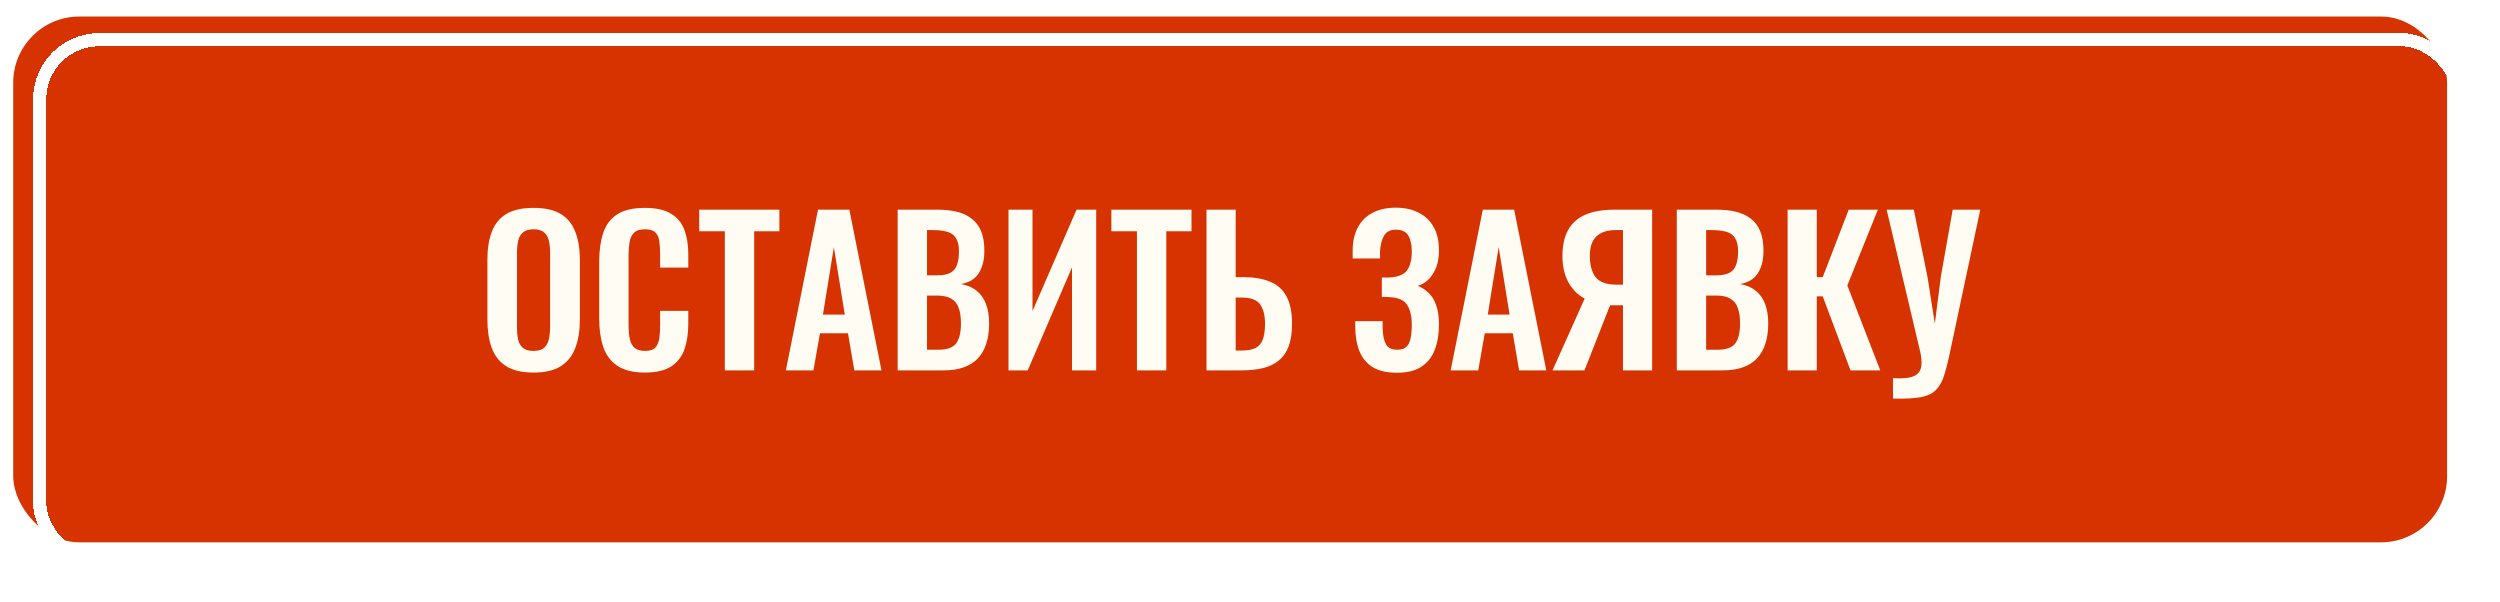
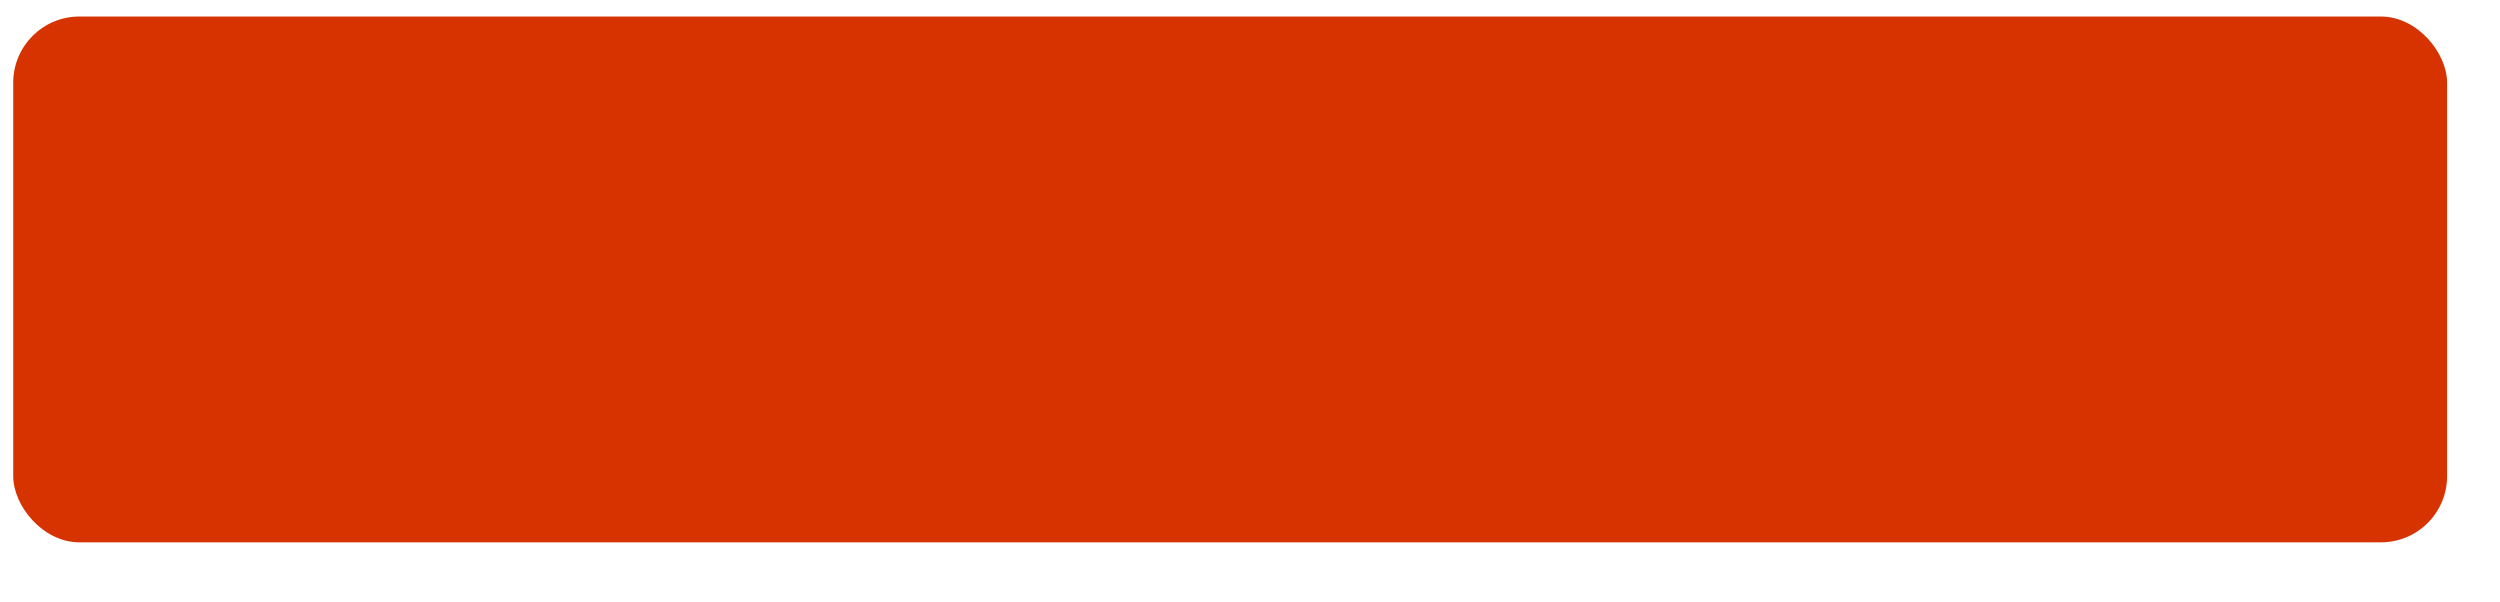
<svg xmlns="http://www.w3.org/2000/svg" width="756" height="182" viewBox="0 0 756 182" fill="none">
  <rect x="4" y="5" width="736" height="159" rx="20" fill="#D63300" />
-   <path d="M161.311 112.66C157.871 112.66 155.131 112.02 153.091 110.74C151.051 109.46 149.591 107.62 148.711 105.22C147.831 102.82 147.391 99.98 147.391 96.7V78.52C147.391 75.24 147.831 72.44 148.711 70.12C149.591 67.76 151.051 65.96 153.091 64.72C155.131 63.48 157.871 62.86 161.311 62.86C164.831 62.86 167.591 63.48 169.591 64.72C171.631 65.96 173.091 67.76 173.971 70.12C174.891 72.44 175.351 75.24 175.351 78.52V96.76C175.351 100 174.891 102.82 173.971 105.22C173.091 107.58 171.631 109.42 169.591 110.74C167.591 112.02 164.831 112.66 161.311 112.66ZM161.311 106.12C162.791 106.12 163.871 105.8 164.551 105.16C165.271 104.52 165.751 103.64 165.991 102.52C166.231 101.4 166.351 100.18 166.351 98.86V76.48C166.351 75.12 166.231 73.9 165.991 72.82C165.751 71.74 165.271 70.9 164.551 70.3C163.871 69.66 162.791 69.34 161.311 69.34C159.911 69.34 158.851 69.66 158.131 70.3C157.411 70.9 156.931 71.74 156.691 72.82C156.451 73.9 156.331 75.12 156.331 76.48V98.86C156.331 100.18 156.431 101.4 156.631 102.52C156.871 103.64 157.351 104.52 158.071 105.16C158.791 105.8 159.871 106.12 161.311 106.12ZM195 112.66C191.44 112.66 188.64 111.96 186.6 110.56C184.6 109.16 183.2 107.26 182.4 104.86C181.6 102.42 181.2 99.62 181.2 96.46V79.12C181.2 75.8 181.6 72.92 182.4 70.48C183.2 68.04 184.6 66.16 186.6 64.84C188.64 63.52 191.44 62.86 195 62.86C198.36 62.86 200.98 63.44 202.86 64.6C204.78 65.72 206.14 67.34 206.94 69.46C207.74 71.58 208.14 74.04 208.14 76.84V80.92H199.62V76.72C199.62 75.36 199.54 74.12 199.38 73C199.26 71.88 198.88 71 198.24 70.36C197.64 69.68 196.58 69.34 195.06 69.34C193.54 69.34 192.42 69.7 191.7 70.42C191.02 71.1 190.58 72.04 190.38 73.24C190.18 74.4 190.08 75.72 190.08 77.2V98.32C190.08 100.08 190.22 101.54 190.5 102.7C190.78 103.82 191.28 104.68 192 105.28C192.76 105.84 193.78 106.12 195.06 106.12C196.54 106.12 197.58 105.78 198.18 105.1C198.82 104.38 199.22 103.44 199.38 102.28C199.54 101.12 199.62 99.82 199.62 98.38V94H208.14V97.9C208.14 100.78 207.76 103.34 207 105.58C206.24 107.78 204.9 109.52 202.98 110.8C201.1 112.04 198.44 112.66 195 112.66ZM219.182 112V69.94H211.442V63.4H235.682V69.94H228.062V112H219.182ZM237.643 112L247.363 63.4H256.843L266.563 112H258.343L256.423 100.78H247.963L245.983 112H237.643ZM248.863 95.14H255.463L252.163 74.74L248.863 95.14ZM271.451 112V63.4H283.391C285.551 63.4 287.491 63.6 289.211 64C290.971 64.4 292.471 65.08 293.711 66.04C294.991 66.96 295.971 68.22 296.651 69.82C297.331 71.42 297.671 73.44 297.671 75.88C297.671 77.84 297.391 79.52 296.831 80.92C296.311 82.32 295.531 83.44 294.491 84.28C293.451 85.08 292.151 85.62 290.591 85.9C292.511 86.22 294.091 86.9 295.331 87.94C296.611 88.94 297.551 90.26 298.151 91.9C298.791 93.54 299.111 95.52 299.111 97.84C299.111 100.16 298.811 102.22 298.211 104.02C297.651 105.78 296.791 107.26 295.631 108.46C294.511 109.62 293.091 110.5 291.371 111.1C289.691 111.7 287.711 112 285.431 112H271.451ZM280.331 105.76H283.691C286.371 105.76 288.191 105.12 289.151 103.84C290.111 102.52 290.591 100.5 290.591 97.78C290.591 95.82 290.351 94.24 289.871 93.04C289.431 91.8 288.671 90.88 287.591 90.28C286.551 89.68 285.151 89.38 283.391 89.38H280.331V105.76ZM280.331 83.26H283.331C285.091 83.26 286.451 83 287.411 82.48C288.371 81.96 289.031 81.16 289.391 80.08C289.791 79 289.991 77.64 289.991 76C289.991 74.28 289.691 72.96 289.091 72.04C288.531 71.08 287.671 70.44 286.511 70.12C285.351 69.76 283.871 69.58 282.071 69.58H280.331V83.26ZM304.969 112V63.4H312.229V94.06L325.549 63.4H331.489V112H324.169V80.86L310.789 112H304.969ZM343.811 112V69.94H336.071V63.4H360.311V69.94H352.691V112H343.811ZM364.852 112V63.4H373.672V83.8H375.832C379.112 83.8 381.852 84.26 384.052 85.18C386.252 86.06 387.912 87.54 389.032 89.62C390.152 91.66 390.712 94.42 390.712 97.9C390.712 100.62 390.372 102.9 389.692 104.74C389.012 106.54 387.992 107.98 386.632 109.06C385.312 110.14 383.712 110.9 381.832 111.34C379.952 111.78 377.832 112 375.472 112H364.852ZM373.672 106H375.472C377.192 106 378.552 105.76 379.552 105.28C380.592 104.8 381.352 103.96 381.832 102.76C382.312 101.52 382.552 99.84 382.552 97.72C382.512 95.2 381.992 93.28 380.992 91.96C380.032 90.64 378.152 89.98 375.352 89.98H373.672V106ZM422.424 112.72C419.424 112.72 416.984 112.16 415.104 111.04C413.264 109.88 411.924 108.26 411.084 106.18C410.244 104.06 409.824 101.6 409.824 98.8V97.12H418.104C418.104 97.32 418.104 97.6 418.104 97.96C418.104 98.28 418.104 98.6 418.104 98.92C418.144 101.16 418.464 102.86 419.064 104.02C419.664 105.18 420.824 105.76 422.544 105.76C423.784 105.76 424.704 105.46 425.304 104.86C425.944 104.26 426.364 103.4 426.564 102.28C426.804 101.12 426.924 99.74 426.924 98.14C426.924 95.66 426.464 93.7 425.544 92.26C424.664 90.78 422.884 89.98 420.204 89.86C420.084 89.82 419.884 89.8 419.604 89.8C419.364 89.8 419.084 89.8 418.764 89.8C418.444 89.8 418.144 89.8 417.864 89.8V83.92C418.104 83.92 418.344 83.92 418.584 83.92C418.824 83.92 419.064 83.92 419.304 83.92C419.584 83.92 419.804 83.92 419.964 83.92C422.684 83.8 424.524 83.08 425.484 81.76C426.444 80.44 426.924 78.52 426.924 76C426.924 73.96 426.564 72.36 425.844 71.2C425.164 70.04 423.924 69.46 422.124 69.46C420.444 69.46 419.244 70.06 418.524 71.26C417.844 72.46 417.444 74.04 417.324 76C417.324 76.16 417.324 76.46 417.324 76.9C417.324 77.3 417.324 77.72 417.324 78.16H409.044V75.82C409.044 73.06 409.564 70.72 410.604 68.8C411.644 66.84 413.124 65.36 415.044 64.36C417.004 63.32 419.344 62.8 422.064 62.8C424.824 62.8 427.164 63.32 429.084 64.36C431.044 65.36 432.544 66.82 433.584 68.74C434.624 70.62 435.144 72.94 435.144 75.7C435.144 78.58 434.524 80.96 433.284 82.84C432.084 84.72 430.564 85.92 428.724 86.44C429.964 86.92 431.064 87.64 432.024 88.6C433.024 89.52 433.784 90.76 434.304 92.32C434.864 93.84 435.144 95.74 435.144 98.02C435.144 100.94 434.724 103.52 433.884 105.76C433.044 107.96 431.684 109.68 429.804 110.92C427.964 112.12 425.504 112.72 422.424 112.72ZM438.679 112L448.399 63.4H457.879L467.599 112H459.379L457.459 100.78H448.999L447.019 112H438.679ZM449.899 95.14H456.499L453.199 74.74L449.899 95.14ZM469.486 112L479.206 90.28C477.206 89.24 475.586 87.64 474.346 85.48C473.106 83.28 472.486 80.58 472.486 77.38C472.486 74.18 473.066 71.56 474.226 69.52C475.386 67.44 477.126 65.9 479.446 64.9C481.806 63.9 484.786 63.4 488.386 63.4H499.606V112H490.786V92.32H487.966C487.886 92.32 487.706 92.32 487.426 92.32C487.146 92.32 486.966 92.32 486.886 92.32L479.146 112H469.486ZM488.806 86.08H490.786V69.58H488.626C486.026 69.58 484.066 70.22 482.746 71.5C481.426 72.74 480.766 74.7 480.766 77.38C480.766 80.14 481.346 82.28 482.506 83.8C483.706 85.32 485.806 86.08 488.806 86.08ZM507.056 112V63.4H518.996C521.156 63.4 523.096 63.6 524.816 64C526.576 64.4 528.076 65.08 529.316 66.04C530.596 66.96 531.576 68.22 532.256 69.82C532.936 71.42 533.276 73.44 533.276 75.88C533.276 77.84 532.996 79.52 532.436 80.92C531.916 82.32 531.136 83.44 530.096 84.28C529.056 85.08 527.756 85.62 526.196 85.9C528.116 86.22 529.696 86.9 530.936 87.94C532.216 88.94 533.156 90.26 533.756 91.9C534.396 93.54 534.716 95.52 534.716 97.84C534.716 100.16 534.416 102.22 533.816 104.02C533.256 105.78 532.396 107.26 531.236 108.46C530.116 109.62 528.696 110.5 526.976 111.1C525.296 111.7 523.316 112 521.036 112H507.056ZM515.936 105.76H519.296C521.976 105.76 523.796 105.12 524.756 103.84C525.716 102.52 526.196 100.5 526.196 97.78C526.196 95.82 525.956 94.24 525.476 93.04C525.036 91.8 524.276 90.88 523.196 90.28C522.156 89.68 520.756 89.38 518.996 89.38H515.936V105.76ZM515.936 83.26H518.936C520.696 83.26 522.056 83 523.016 82.48C523.976 81.96 524.636 81.16 524.996 80.08C525.396 79 525.596 77.64 525.596 76C525.596 74.28 525.296 72.96 524.696 72.04C524.136 71.08 523.276 70.44 522.116 70.12C520.956 69.76 519.476 69.58 517.676 69.58H515.936V83.26ZM540.575 112V63.4H549.395V83.8H551.195L559.055 63.4H567.875L558.635 86.32L568.595 112H559.595L551.195 89.62H549.395V112H540.575ZM572.436 120.52V114.34C574.316 114.46 575.856 114.42 577.056 114.22C578.296 114.02 579.236 113.62 579.876 113.02C580.516 112.42 580.896 111.62 581.016 110.62C581.136 109.58 581.056 108.32 580.776 106.84L570.516 63.4H578.736L582.876 83.74L585.096 97.9L586.896 83.74L590.496 63.4H598.836L589.416 107.74C588.976 109.82 588.516 111.6 588.036 113.08C587.596 114.6 587.016 115.86 586.296 116.86C585.616 117.9 584.696 118.7 583.536 119.26C582.376 119.82 580.896 120.18 579.096 120.34C577.296 120.54 575.076 120.6 572.436 120.52Z" fill="#FFFCF3" />
  <g filter="url(#filter0_d_261_2)">
-     <rect x="6" y="4" width="732" height="158" rx="18" stroke="url(#paint0_linear_261_2)" stroke-width="4" shape-rendering="crispEdges" />
-   </g>
+     </g>
  <defs>
    <filter id="filter0_d_261_2" x="0.9" y="0.9" width="754.2" height="180.2" filterUnits="userSpaceOnUse" color-interpolation-filters="sRGB">
      <feFlood flood-opacity="0" result="BackgroundImageFix" />
      <feColorMatrix in="SourceAlpha" type="matrix" values="0 0 0 0 0 0 0 0 0 0 0 0 0 0 0 0 0 0 127 0" result="hardAlpha" />
      <feMorphology radius="4" operator="dilate" in="SourceAlpha" result="effect1_dropShadow_261_2" />
      <feOffset dx="6" dy="8" />
      <feGaussianBlur stdDeviation="2.55" />
      <feComposite in2="hardAlpha" operator="out" />
      <feColorMatrix type="matrix" values="0 0 0 0 0 0 0 0 0 0 0 0 0 0 0 0 0 0 0.34 0" />
      <feBlend mode="normal" in2="BackgroundImageFix" result="effect1_dropShadow_261_2" />
      <feBlend mode="normal" in="SourceGraphic" in2="effect1_dropShadow_261_2" result="shape" />
    </filter>
    <linearGradient id="paint0_linear_261_2" x1="4" y1="83" x2="619.12" y2="196.964" gradientUnits="userSpaceOnUse">
      <stop stop-color="white" />
    </linearGradient>
  </defs>
</svg>